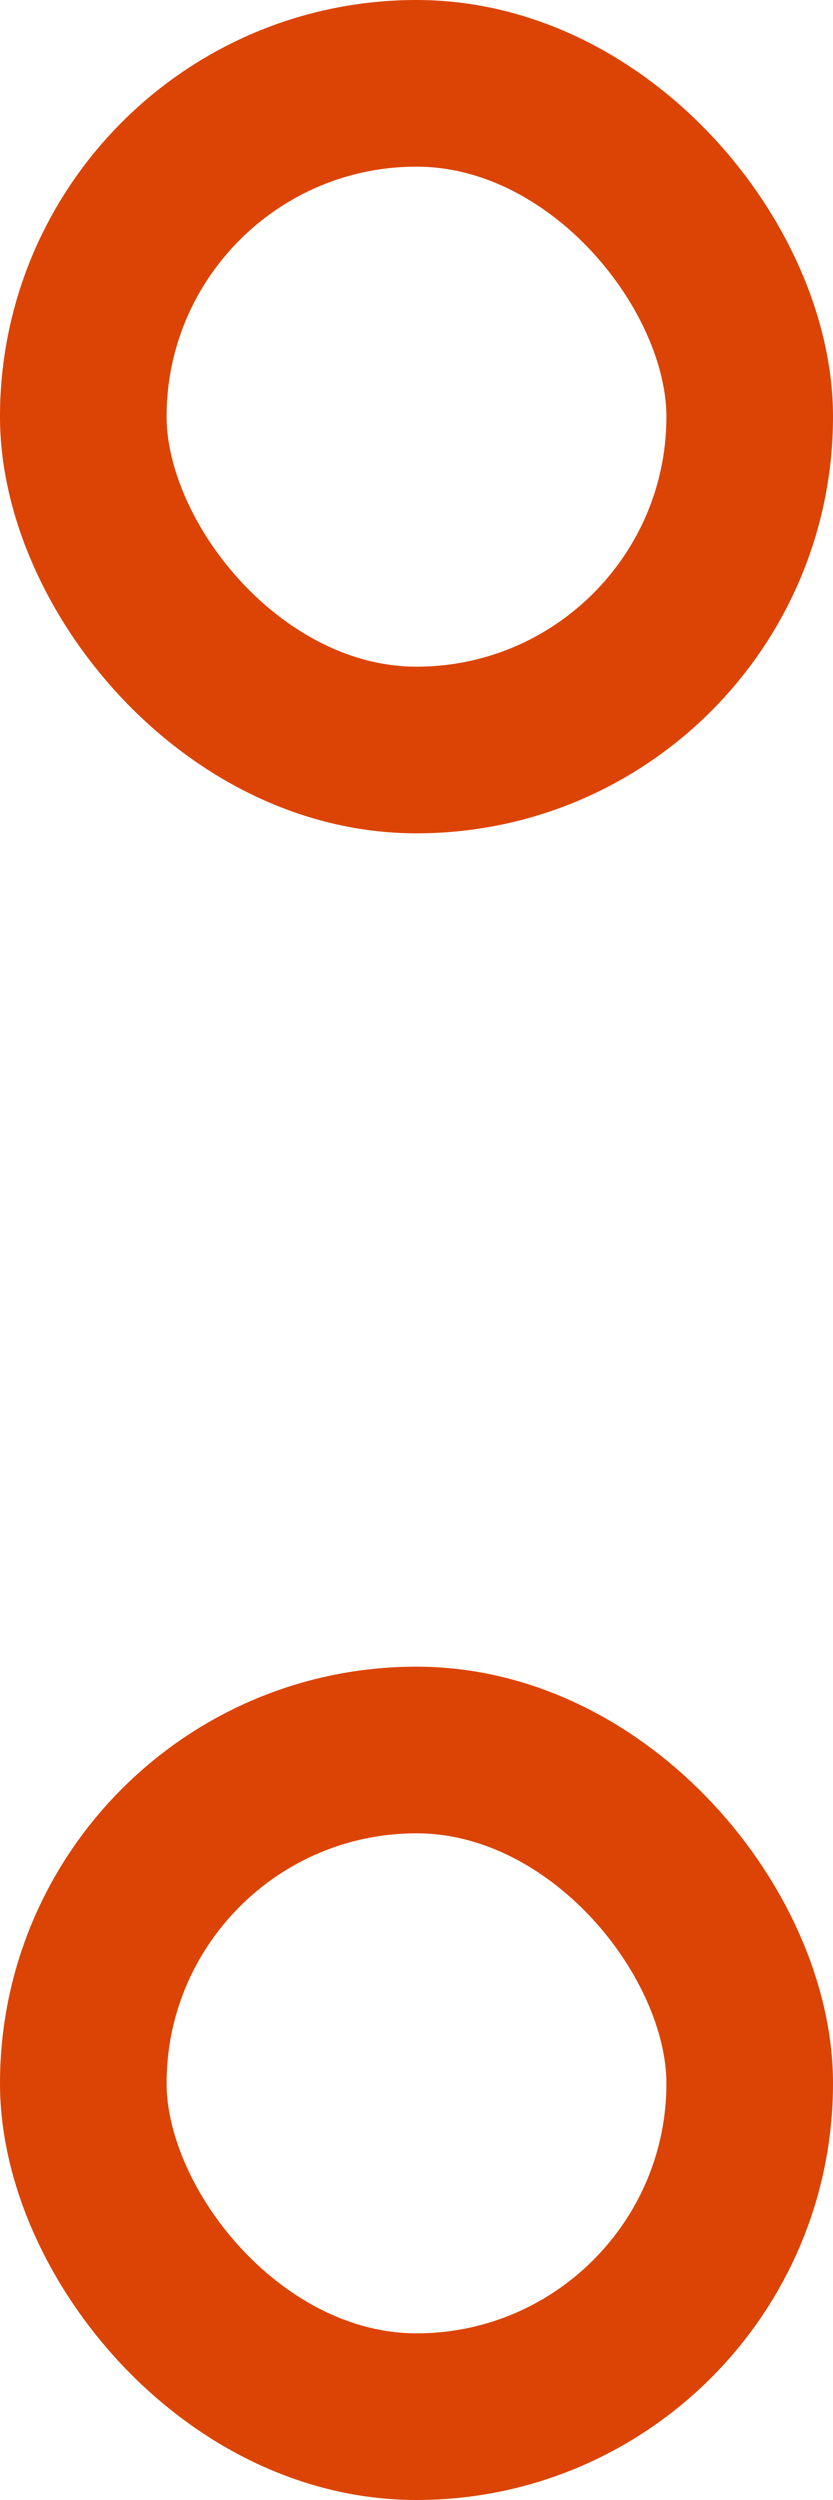
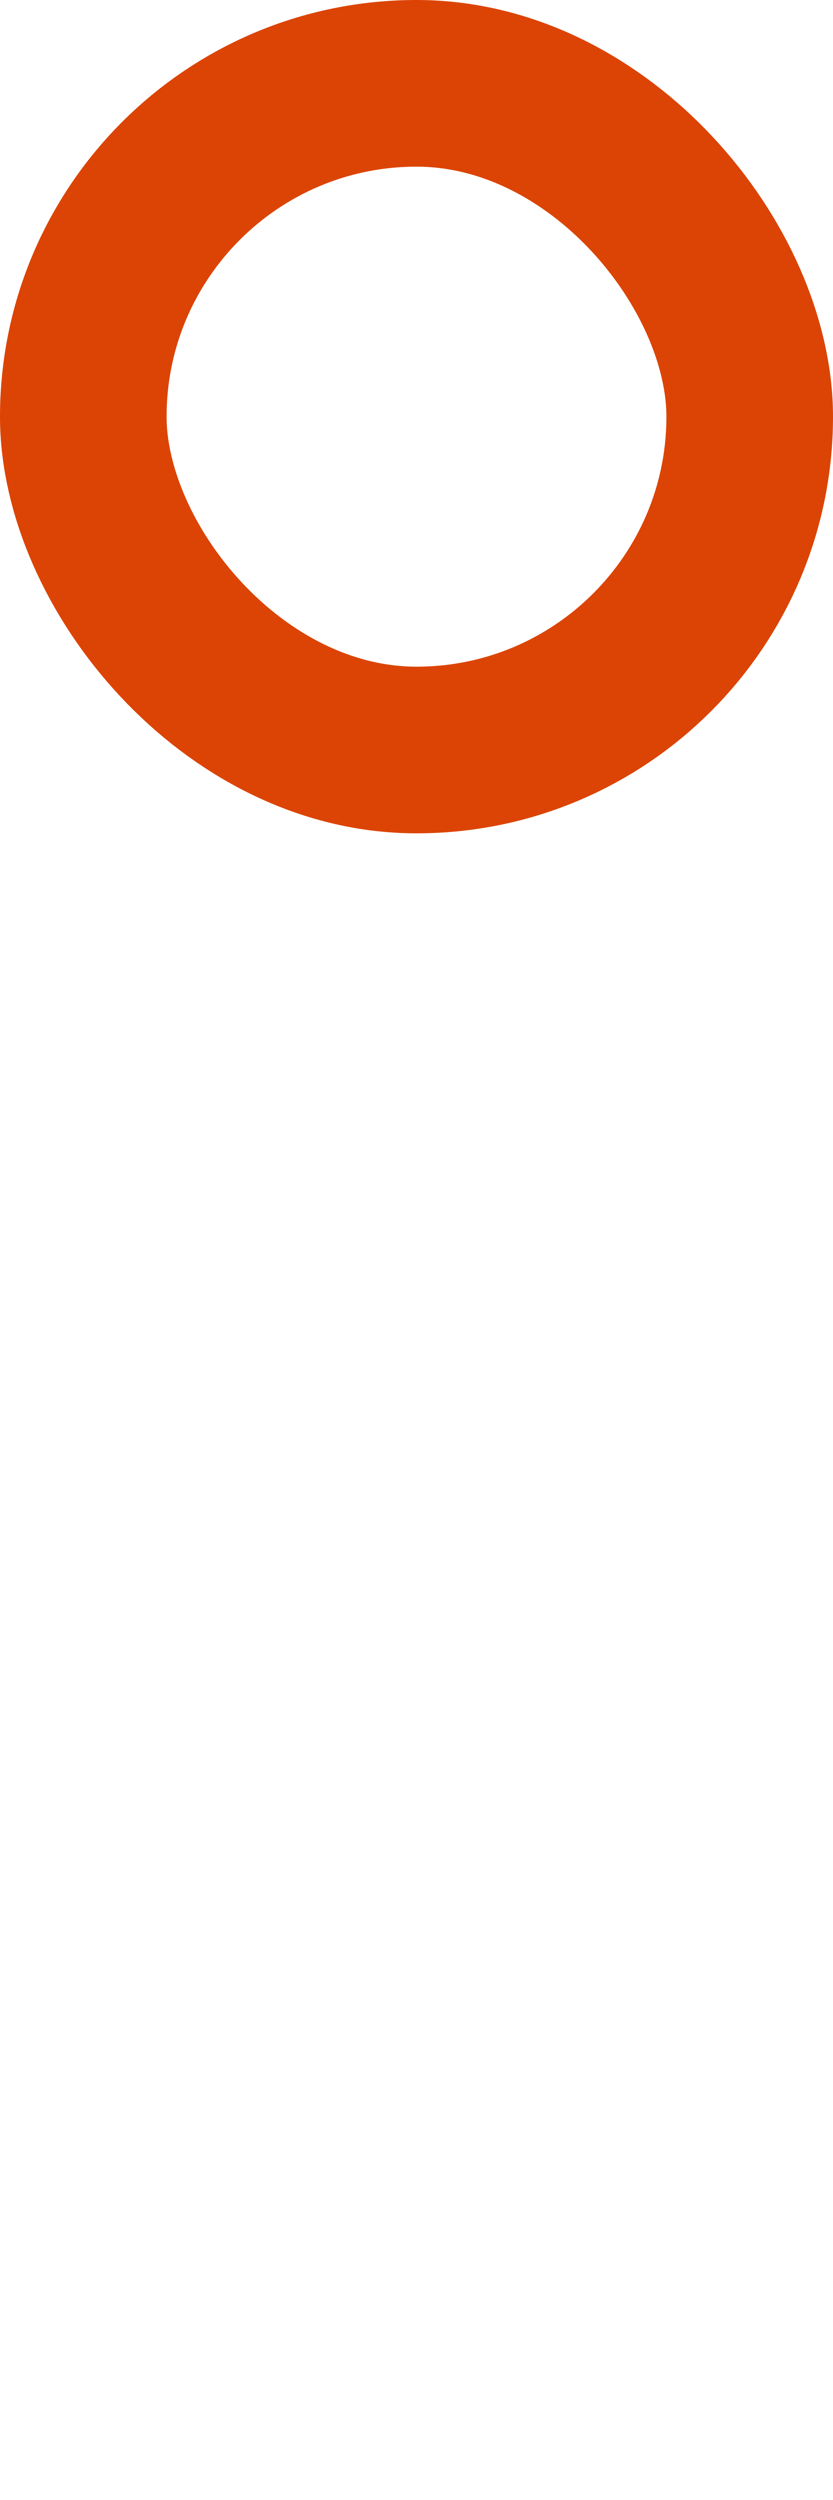
<svg xmlns="http://www.w3.org/2000/svg" width="5" height="15" viewBox="0 0 5 15" fill="none">
  <rect x="0.5" y="0.5" width="4" height="4" rx="2" stroke="#DC4405" />
-   <rect x="0.5" y="10.5" width="4" height="4" rx="2" stroke="#DC4405" />
</svg>